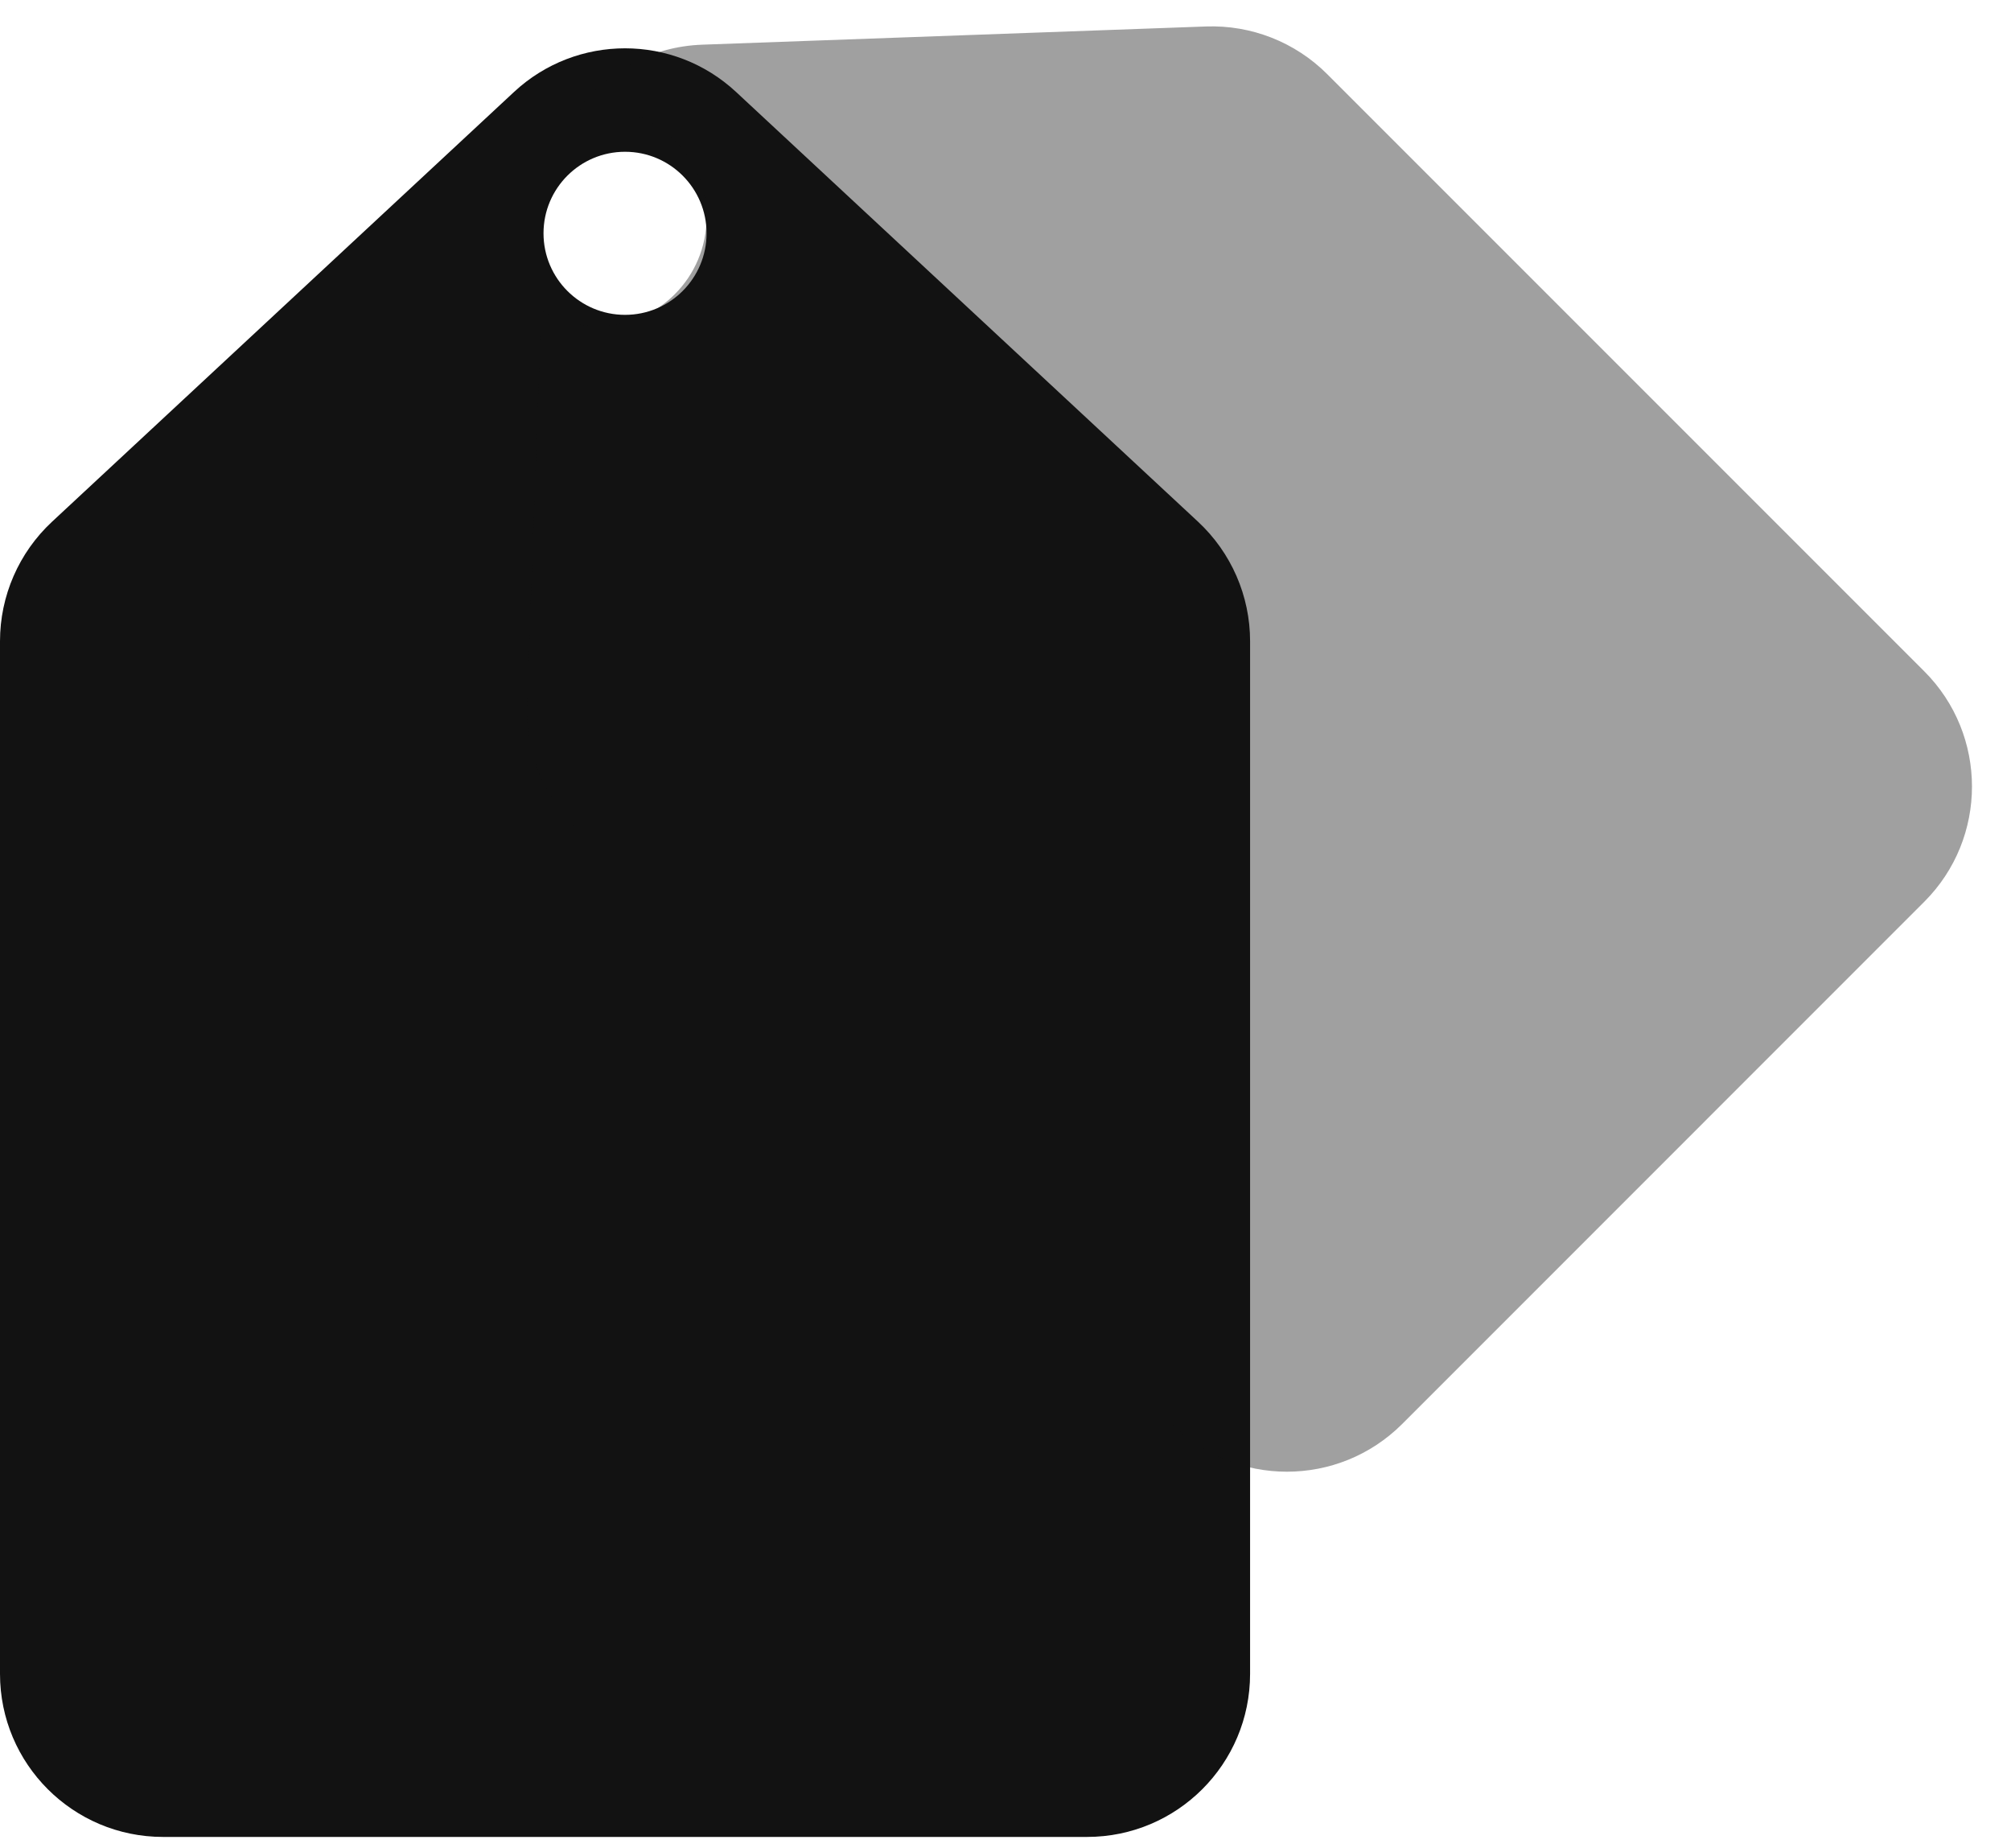
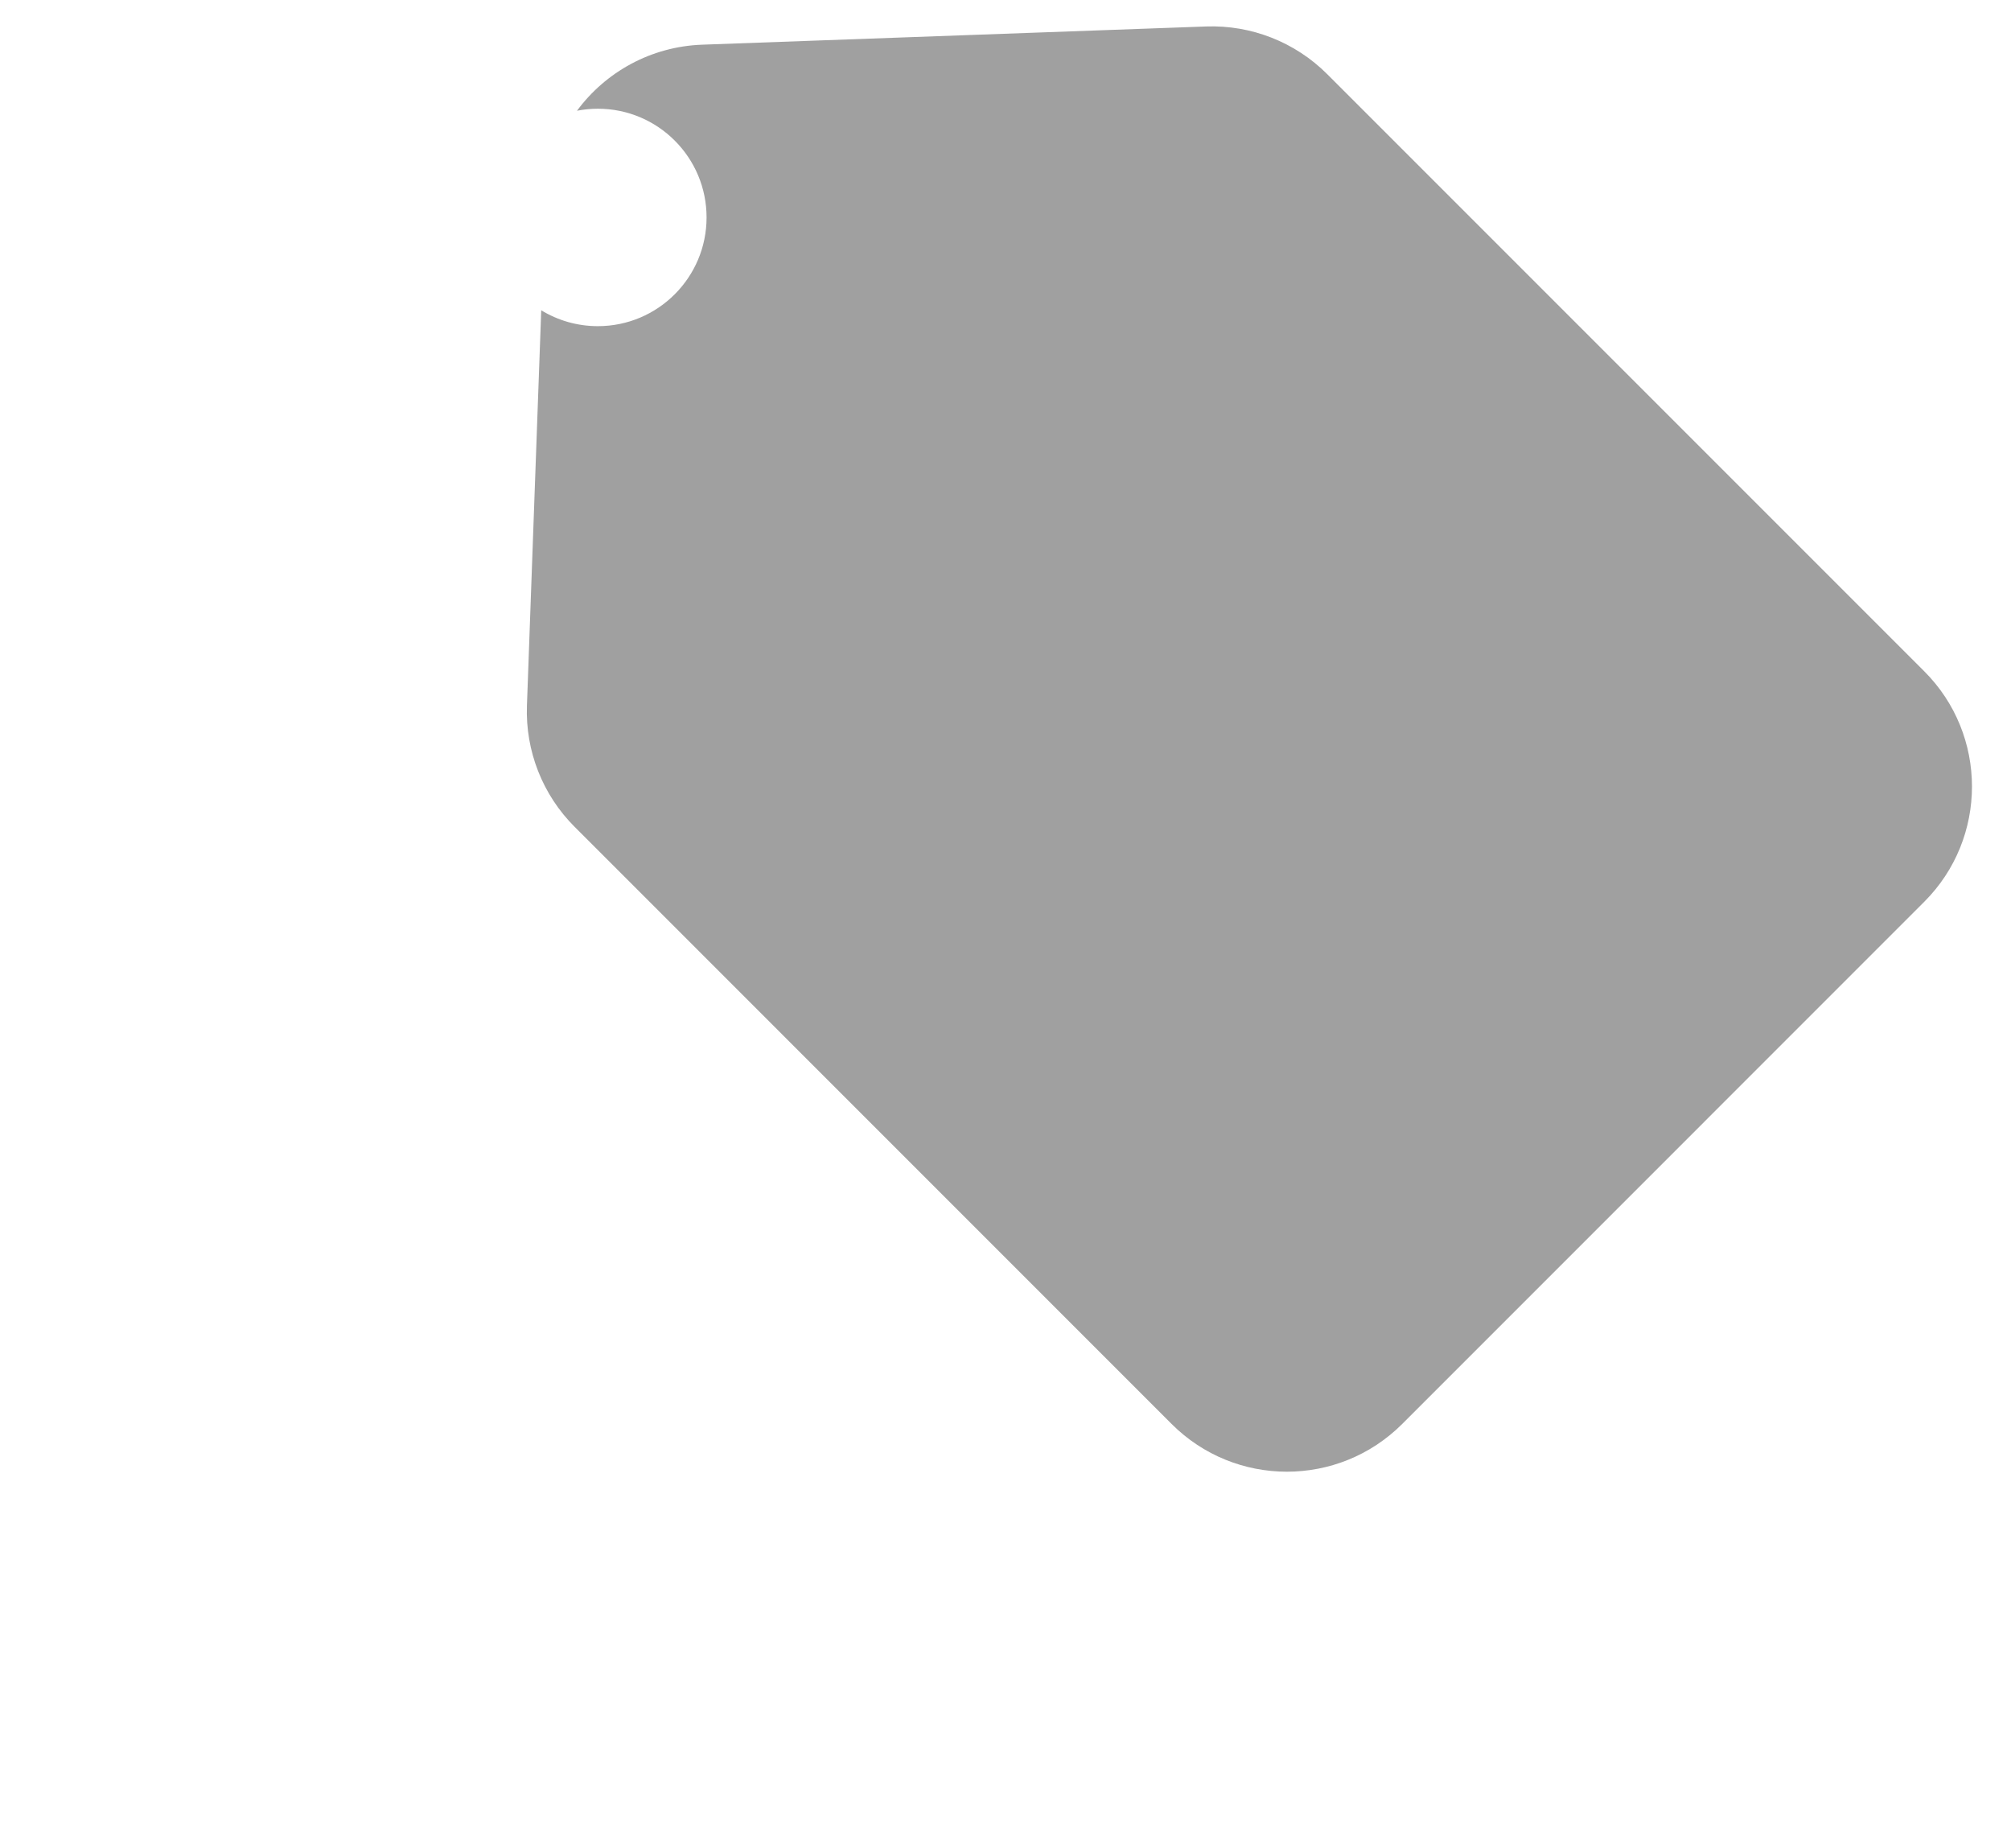
<svg xmlns="http://www.w3.org/2000/svg" width="37" height="34" viewBox="0 0 37 34" fill="none">
-   <path fill-rule="evenodd" clip-rule="evenodd" d="M0.957 9.598C0.347 10.166 0 10.962 0 11.795V30.792C0 32.449 1.343 33.792 3 33.792H20C21.657 33.792 23 32.449 23 30.792V11.795C23 10.962 22.653 10.166 22.043 9.598L13.543 1.692C12.392 0.621 10.608 0.621 9.457 1.692L0.957 9.598ZM11.5 5.792C12.328 5.792 13 5.12 13 4.292C13 3.463 12.328 2.792 11.5 2.792C10.672 2.792 10 3.463 10 4.292C10 5.12 10.672 5.792 11.5 5.792Z" fill="#121212" />
  <path opacity="0.4" fill-rule="evenodd" clip-rule="evenodd" d="M9.695 12.981C9.665 13.813 9.982 14.621 10.572 15.21L21.556 26.195C22.728 27.366 24.627 27.366 25.799 26.195L35.403 16.59C36.575 15.419 36.575 13.519 35.403 12.348L24.419 1.364C23.829 0.774 23.021 0.457 22.189 0.487L12.92 0.822C11.975 0.856 11.142 1.326 10.616 2.037C10.741 2.013 10.869 2 11 2C12.104 2 13 2.896 13 4C13 5.104 12.104 6 11 6C10.618 6 10.262 5.893 9.958 5.708L9.695 12.981Z" fill="#121212" />
</svg>